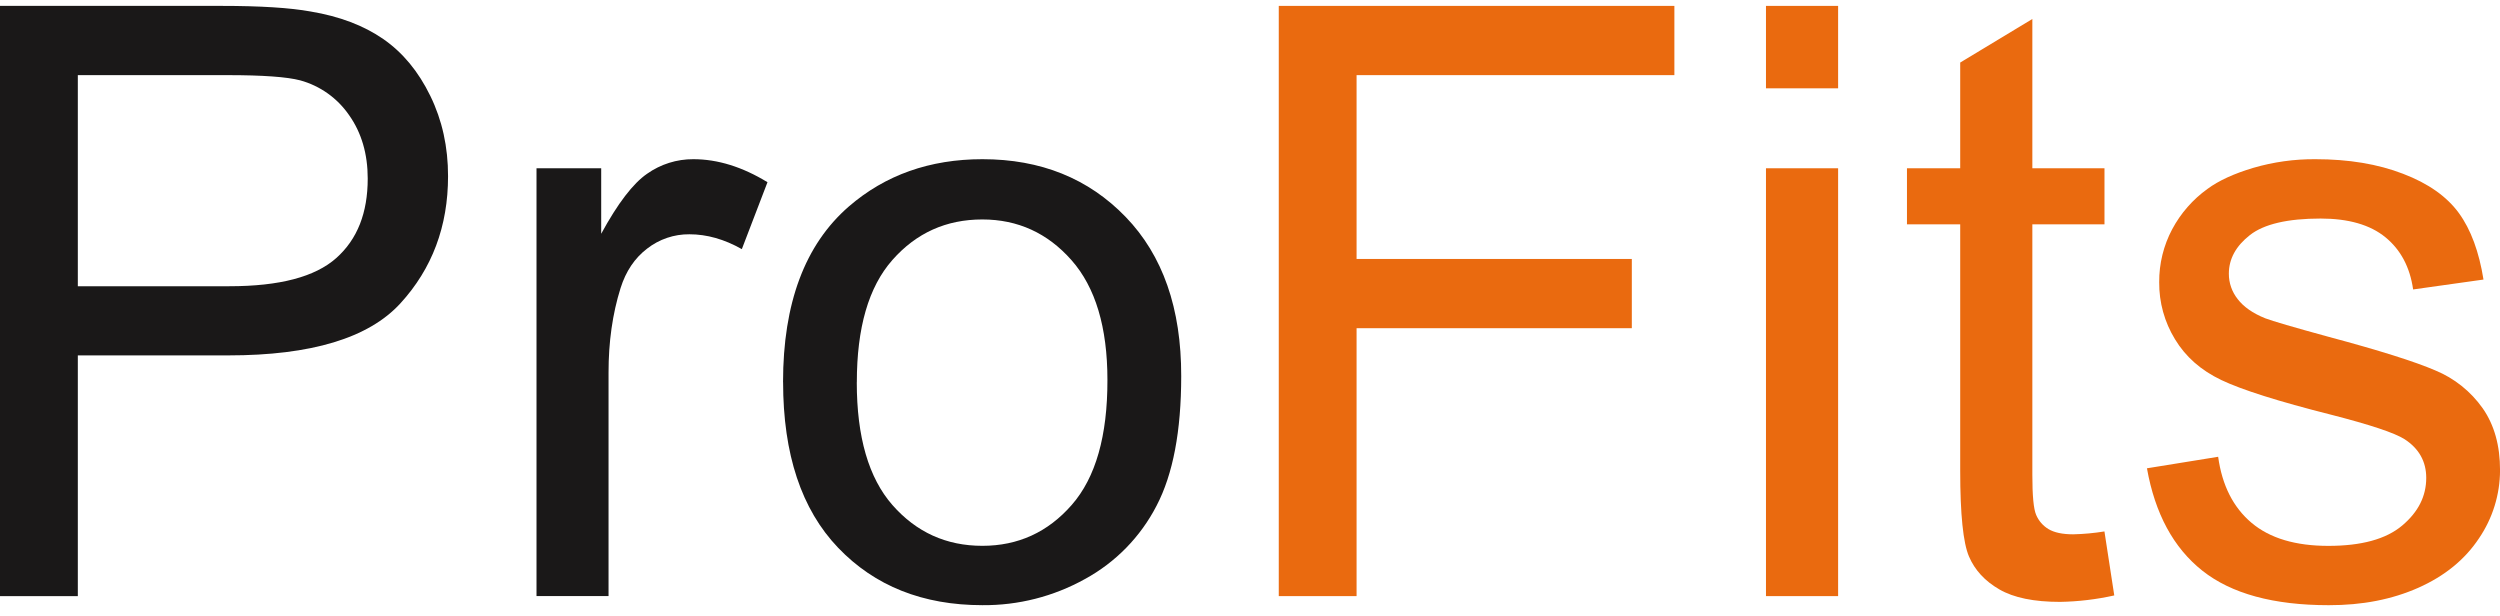
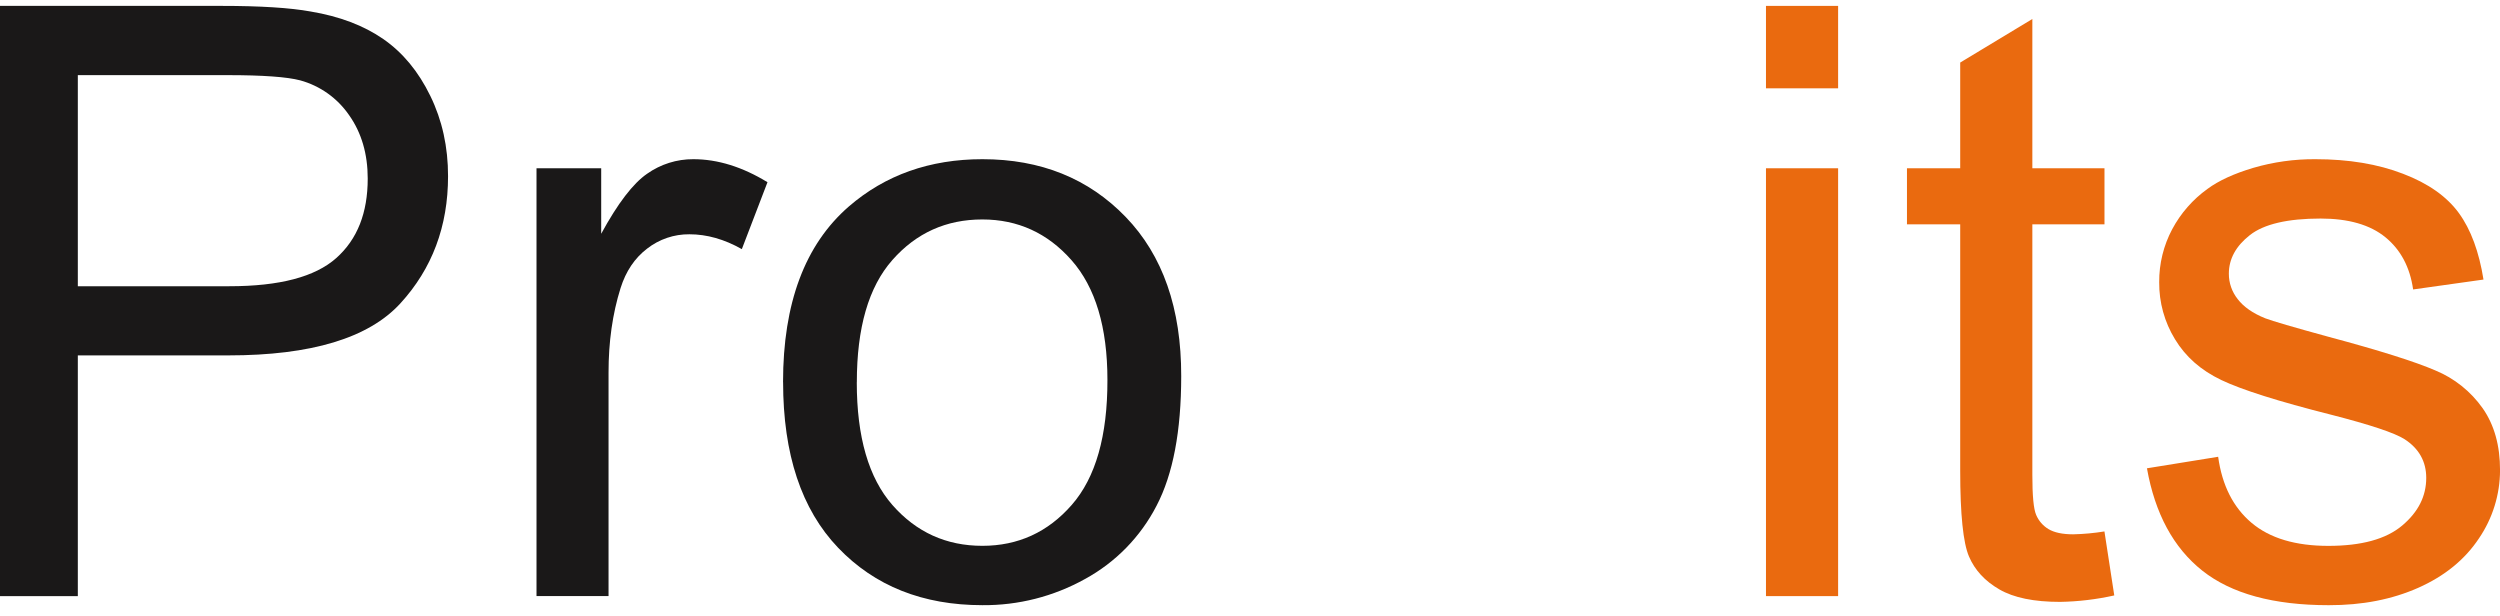
<svg xmlns="http://www.w3.org/2000/svg" width="146" height="36" viewBox="0 0 146 36" fill="none">
  <path d="M0 34.813V0.344H12.931C15.202 0.344 16.94 0.453 18.146 0.673C19.828 0.954 21.239 1.489 22.379 2.277C23.519 3.066 24.436 4.173 25.13 5.599C25.824 7.02 26.169 8.585 26.166 10.294C26.166 13.214 25.239 15.688 23.384 17.715C21.529 19.743 18.178 20.756 13.33 20.755H4.545V34.813H0ZM4.545 16.716H13.393C16.328 16.716 18.401 16.17 19.637 15.071C20.873 13.972 21.475 12.427 21.475 10.429C21.475 8.994 21.116 7.758 20.391 6.73C19.706 5.732 18.692 5.01 17.529 4.692C16.764 4.491 15.352 4.388 13.303 4.388H4.545V16.712V16.716Z" fill="#1A1818" />
  <path d="M31.332 34.812V9.826H35.11V13.652C36.075 11.88 36.969 10.712 37.79 10.148C38.581 9.589 39.526 9.291 40.492 9.297C41.911 9.297 43.354 9.745 44.821 10.641L43.323 14.549C42.302 13.971 41.281 13.682 40.261 13.682C39.369 13.674 38.501 13.968 37.795 14.517C37.07 15.069 36.551 15.838 36.24 16.827C35.77 18.327 35.537 19.972 35.539 21.762V34.812H31.332Z" fill="#1A1818" />
  <path d="M45.73 22.319C45.73 17.706 47.009 14.288 49.565 12.065C51.694 10.22 54.297 9.298 57.374 9.297C60.779 9.297 63.566 10.42 65.737 12.667C67.908 14.914 68.99 18.014 68.983 21.966C68.983 25.176 68.503 27.698 67.544 29.533C66.607 31.351 65.149 32.843 63.358 33.817C61.526 34.836 59.464 35.361 57.371 35.342C53.895 35.342 51.086 34.224 48.946 31.988C46.805 29.751 45.734 26.528 45.733 22.319H45.73ZM50.036 22.327C50.036 25.52 50.729 27.909 52.116 29.492C53.512 31.081 55.258 31.876 57.37 31.876C59.459 31.876 61.2 31.079 62.593 29.484C63.986 27.89 64.68 25.459 64.674 22.191C64.674 19.111 63.974 16.778 62.576 15.194C61.178 13.61 59.443 12.817 57.37 12.816C55.258 12.816 53.512 13.602 52.116 15.183C50.721 16.764 50.039 19.142 50.039 22.327H50.036Z" fill="#1A1818" />
-   <path d="M74.68 34.813V0.344H97.784V4.388H79.224V15.123H95.298V19.167H79.224V34.813H74.68Z" fill="#EA6A0F" />
  <path d="M103.133 5.158V0.344H107.346V5.158H103.133ZM103.133 34.813V9.827H107.346V34.813H103.133Z" fill="#EA6A0F" />
  <path d="M122.899 31.034L123.473 34.773C122.433 35.006 121.373 35.132 120.307 35.15C118.785 35.15 117.605 34.91 116.76 34.42C115.914 33.929 115.332 33.297 114.99 32.502C114.648 31.708 114.476 30.039 114.476 27.495V13.101H111.367V9.827H114.476V3.653L118.689 1.109V9.827H122.902V13.101H118.689V27.736C118.689 28.947 118.761 29.726 118.912 30.071C119.058 30.417 119.31 30.707 119.631 30.899C119.966 31.099 120.444 31.204 121.07 31.204C121.684 31.191 122.297 31.134 122.904 31.035L122.899 31.034Z" fill="#EA6A0F" />
  <path d="M125.379 27.349L129.54 26.676C129.771 28.352 130.426 29.636 131.493 30.535C132.559 31.434 134.061 31.879 135.973 31.879C137.911 31.879 139.346 31.486 140.289 30.691C141.232 29.896 141.692 28.975 141.692 27.907C141.692 26.953 141.269 26.198 140.433 25.653C139.842 25.276 138.407 24.802 136.128 24.217C133.045 23.438 130.921 22.764 129.725 22.194C128.529 21.624 127.636 20.83 127.022 19.816C126.407 18.814 126.087 17.657 126.097 16.479C126.09 15.401 126.35 14.339 126.855 13.389C127.354 12.454 128.061 11.646 128.92 11.03C129.574 10.548 130.464 10.139 131.591 9.803C132.77 9.459 133.991 9.288 135.218 9.297C137.163 9.297 138.869 9.581 140.336 10.148C141.812 10.71 142.896 11.48 143.598 12.443C144.299 13.406 144.777 14.705 145.036 16.326L140.926 16.904C140.742 15.604 140.2 14.585 139.307 13.855C138.414 13.125 137.149 12.763 135.52 12.763C133.599 12.763 132.219 13.085 131.398 13.726C130.577 14.367 130.165 15.122 130.165 15.982C130.162 16.521 130.344 17.044 130.679 17.465C131.022 17.915 131.556 18.293 132.289 18.588C132.712 18.749 133.94 19.111 135.997 19.672C138.963 20.466 141.032 21.12 142.216 21.63C143.331 22.088 144.293 22.856 144.99 23.845C145.667 24.814 146.004 26.021 146.002 27.464C145.999 28.882 145.571 30.266 144.774 31.436C143.952 32.677 142.772 33.639 141.234 34.324C139.696 35.008 137.95 35.348 135.994 35.343C132.773 35.343 130.309 34.669 128.619 33.329C126.928 31.989 125.853 29.991 125.382 27.351L125.379 27.349Z" fill="#EA6A0F" />
</svg>